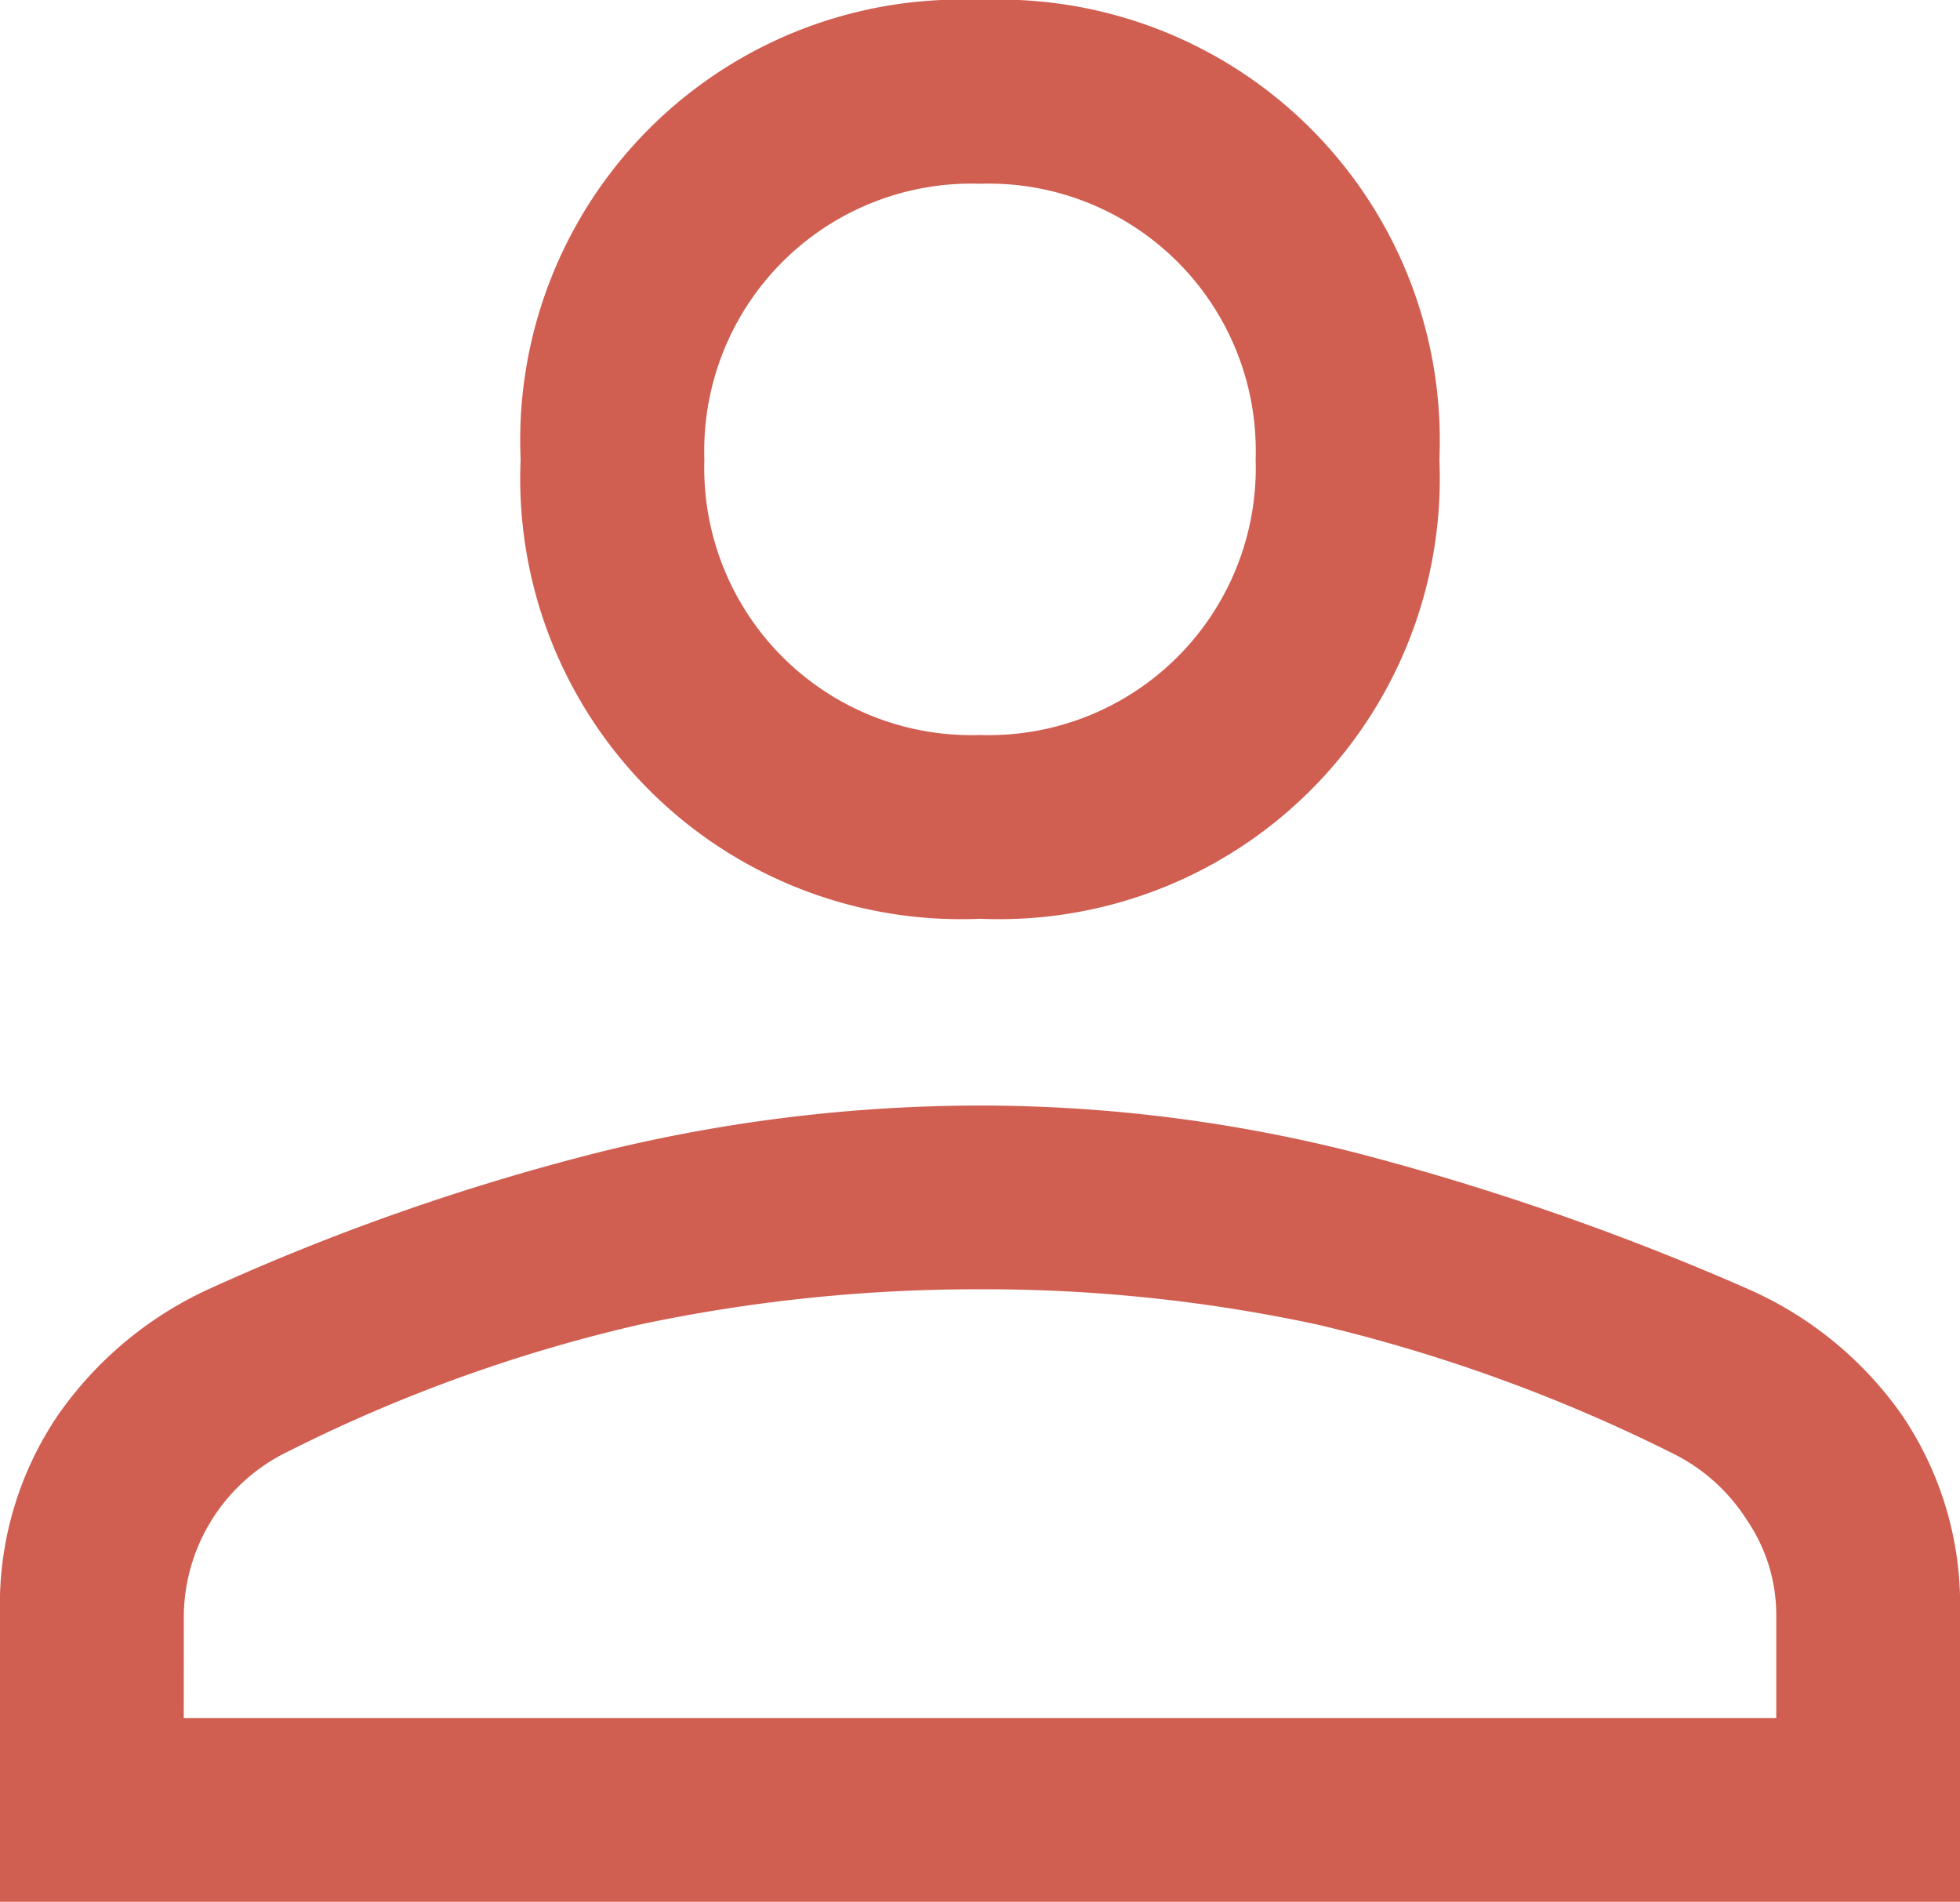
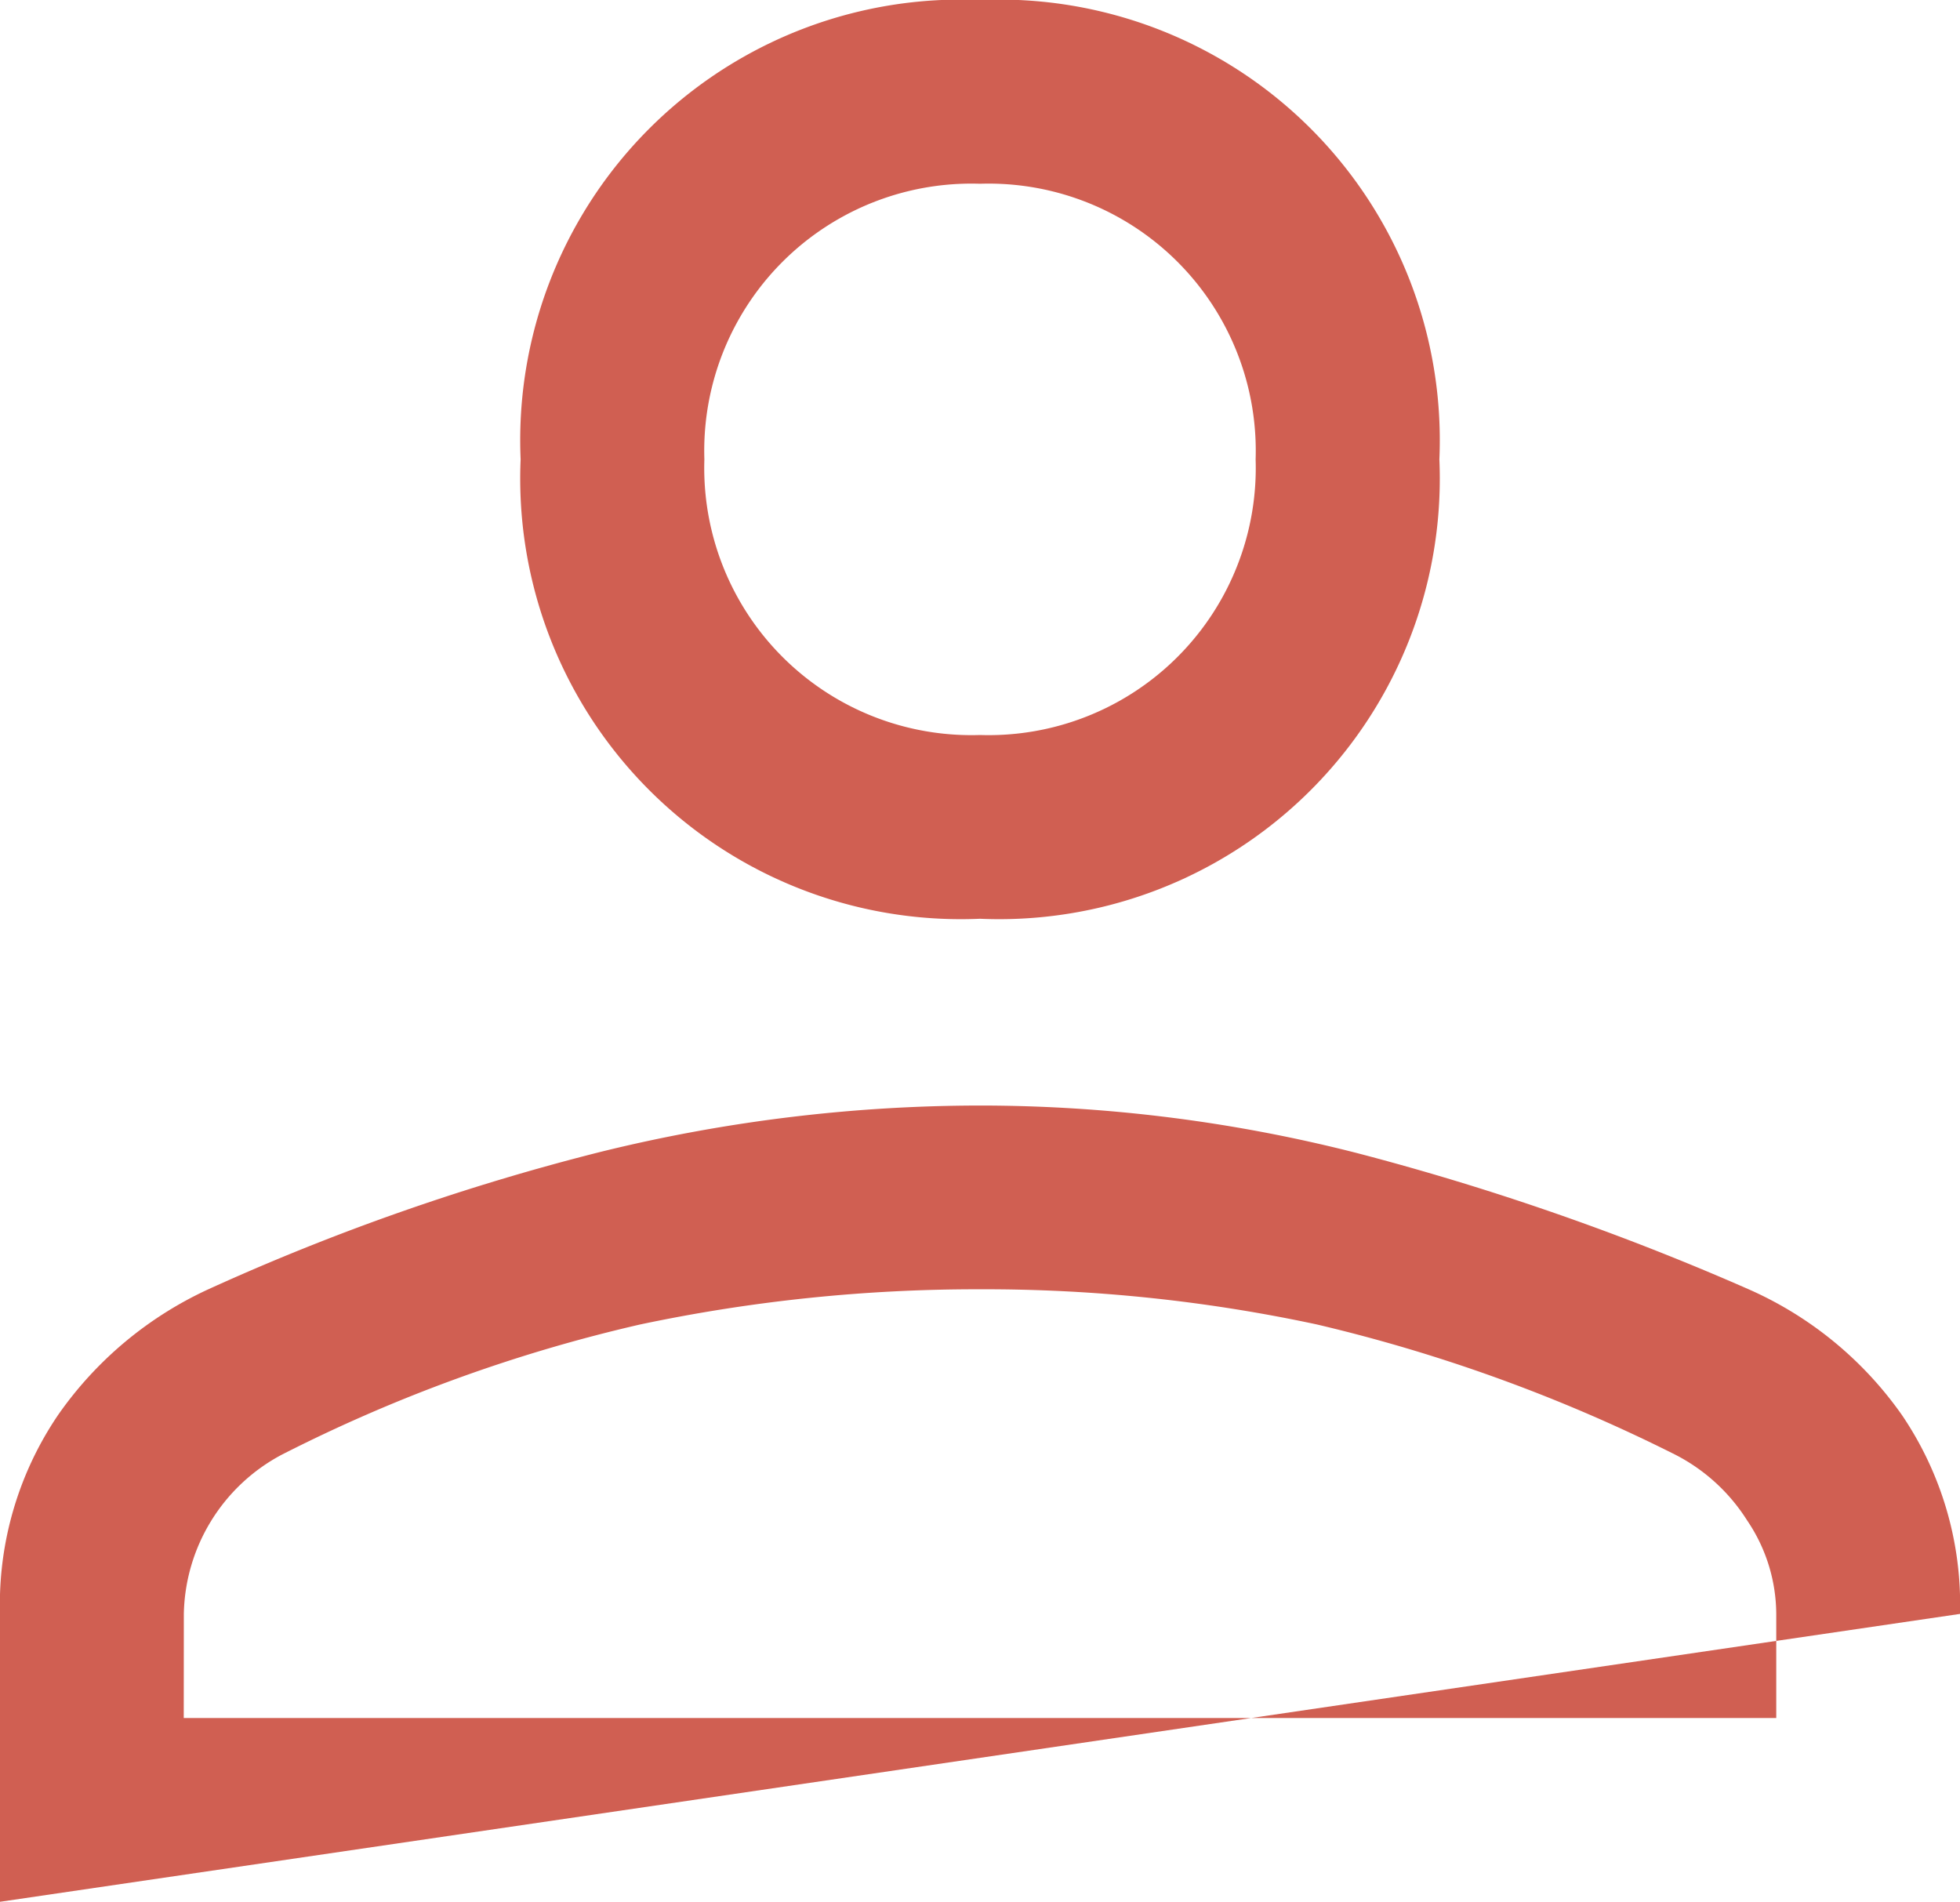
<svg xmlns="http://www.w3.org/2000/svg" width="24" height="23.287" viewBox="0 0 24 23.287">
-   <path id="person_FILL0_wght400_GRAD0_opsz48" d="M20,20.2a5.395,5.395,0,0,1-5.625-5.625A5.395,5.395,0,0,1,20,8.95a5.395,5.395,0,0,1,5.625,5.625A5.395,5.395,0,0,1,20,20.2ZM8,32.237V28.712a4.127,4.127,0,0,1,.712-2.437,4.574,4.574,0,0,1,1.837-1.537,28.187,28.187,0,0,1,4.819-1.687A19.48,19.48,0,0,1,20,22.487a18.66,18.66,0,0,1,4.612.581,31.944,31.944,0,0,1,4.8,1.669,4.521,4.521,0,0,1,1.875,1.537A4.127,4.127,0,0,1,32,28.712v3.525Zm2.25-2.25h19.5V28.712a2.054,2.054,0,0,0-.356-1.144,2.258,2.258,0,0,0-.881-.806,19.913,19.913,0,0,0-4.387-1.594A19.4,19.4,0,0,0,20,24.737a19.93,19.93,0,0,0-4.162.431,19.046,19.046,0,0,0-4.387,1.594,2.256,2.256,0,0,0-1.2,1.95ZM20,17.95a3.271,3.271,0,0,0,3.375-3.375A3.271,3.271,0,0,0,20,11.2a3.271,3.271,0,0,0-3.375,3.375A3.271,3.271,0,0,0,20,17.95ZM20,14.575ZM20,29.987Z" transform="translate(-8 -8.95)" fill="#d05f52" />
+   <path id="person_FILL0_wght400_GRAD0_opsz48" d="M20,20.2a5.395,5.395,0,0,1-5.625-5.625A5.395,5.395,0,0,1,20,8.95a5.395,5.395,0,0,1,5.625,5.625A5.395,5.395,0,0,1,20,20.2ZM8,32.237V28.712a4.127,4.127,0,0,1,.712-2.437,4.574,4.574,0,0,1,1.837-1.537,28.187,28.187,0,0,1,4.819-1.687A19.48,19.48,0,0,1,20,22.487a18.66,18.66,0,0,1,4.612.581,31.944,31.944,0,0,1,4.8,1.669,4.521,4.521,0,0,1,1.875,1.537A4.127,4.127,0,0,1,32,28.712Zm2.25-2.25h19.5V28.712a2.054,2.054,0,0,0-.356-1.144,2.258,2.258,0,0,0-.881-.806,19.913,19.913,0,0,0-4.387-1.594A19.4,19.4,0,0,0,20,24.737a19.93,19.93,0,0,0-4.162.431,19.046,19.046,0,0,0-4.387,1.594,2.256,2.256,0,0,0-1.2,1.95ZM20,17.95a3.271,3.271,0,0,0,3.375-3.375A3.271,3.271,0,0,0,20,11.2a3.271,3.271,0,0,0-3.375,3.375A3.271,3.271,0,0,0,20,17.95ZM20,14.575ZM20,29.987Z" transform="translate(-8 -8.95)" fill="#d05f52" />
</svg>